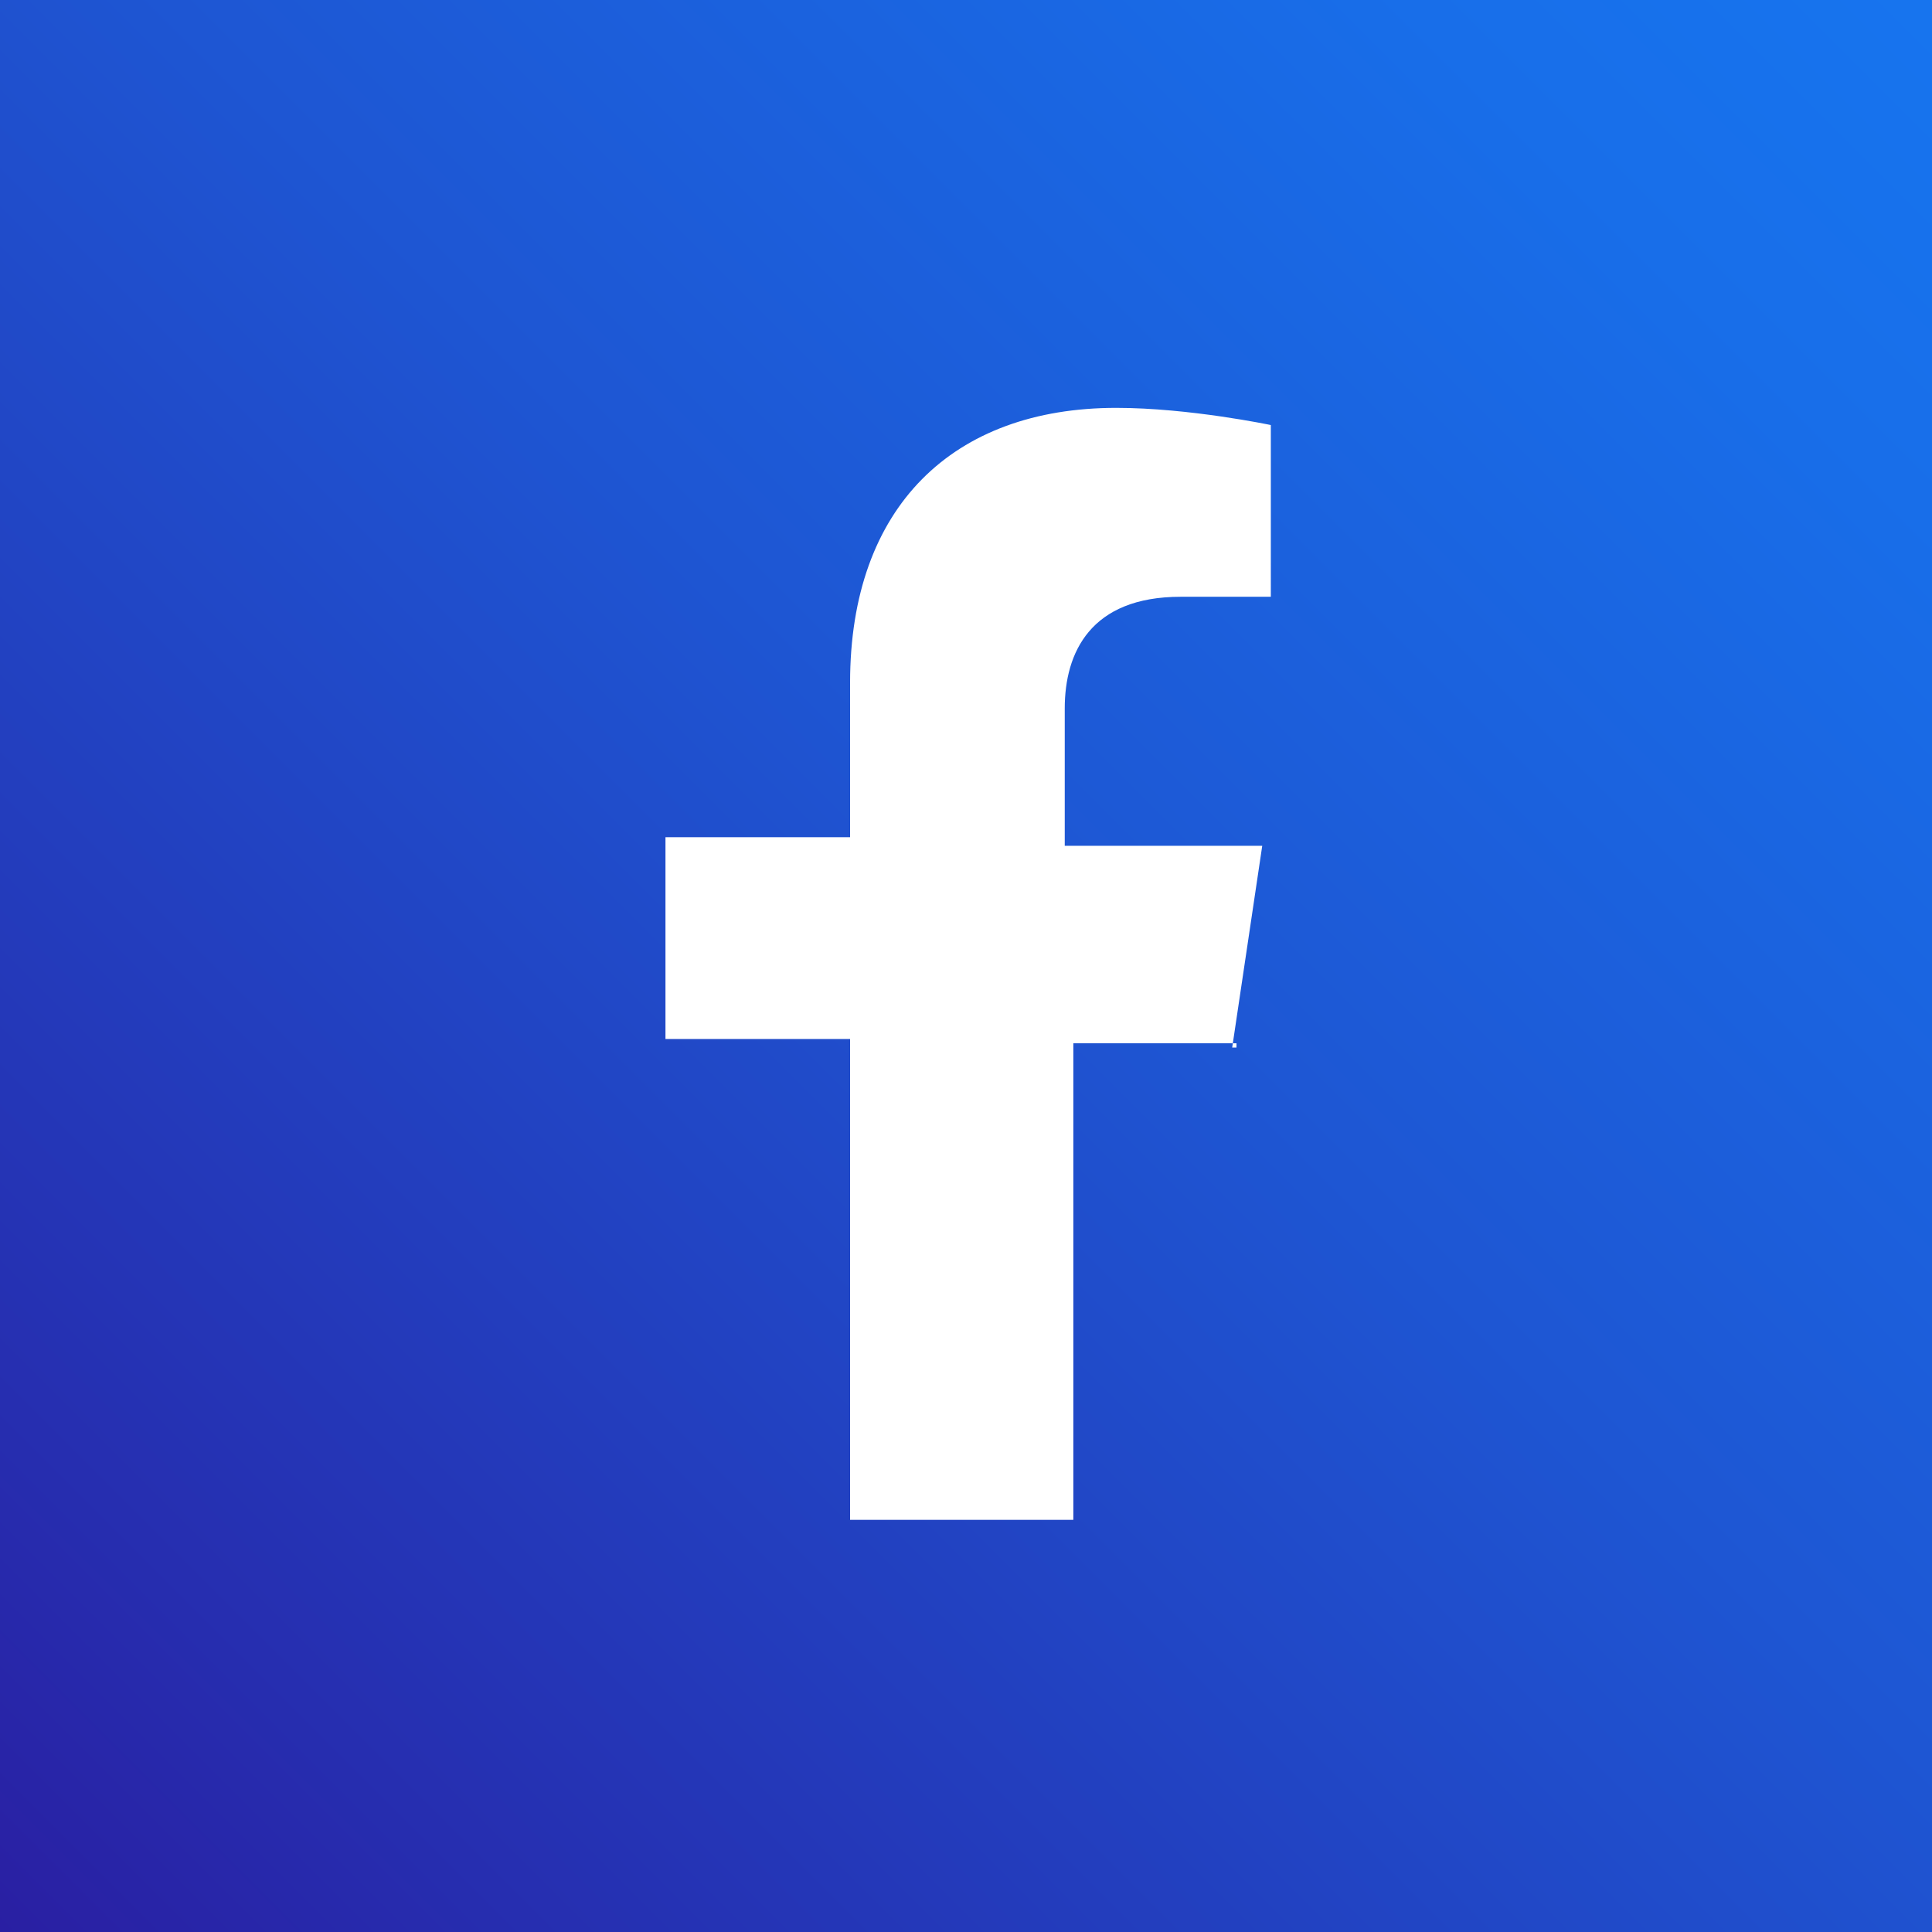
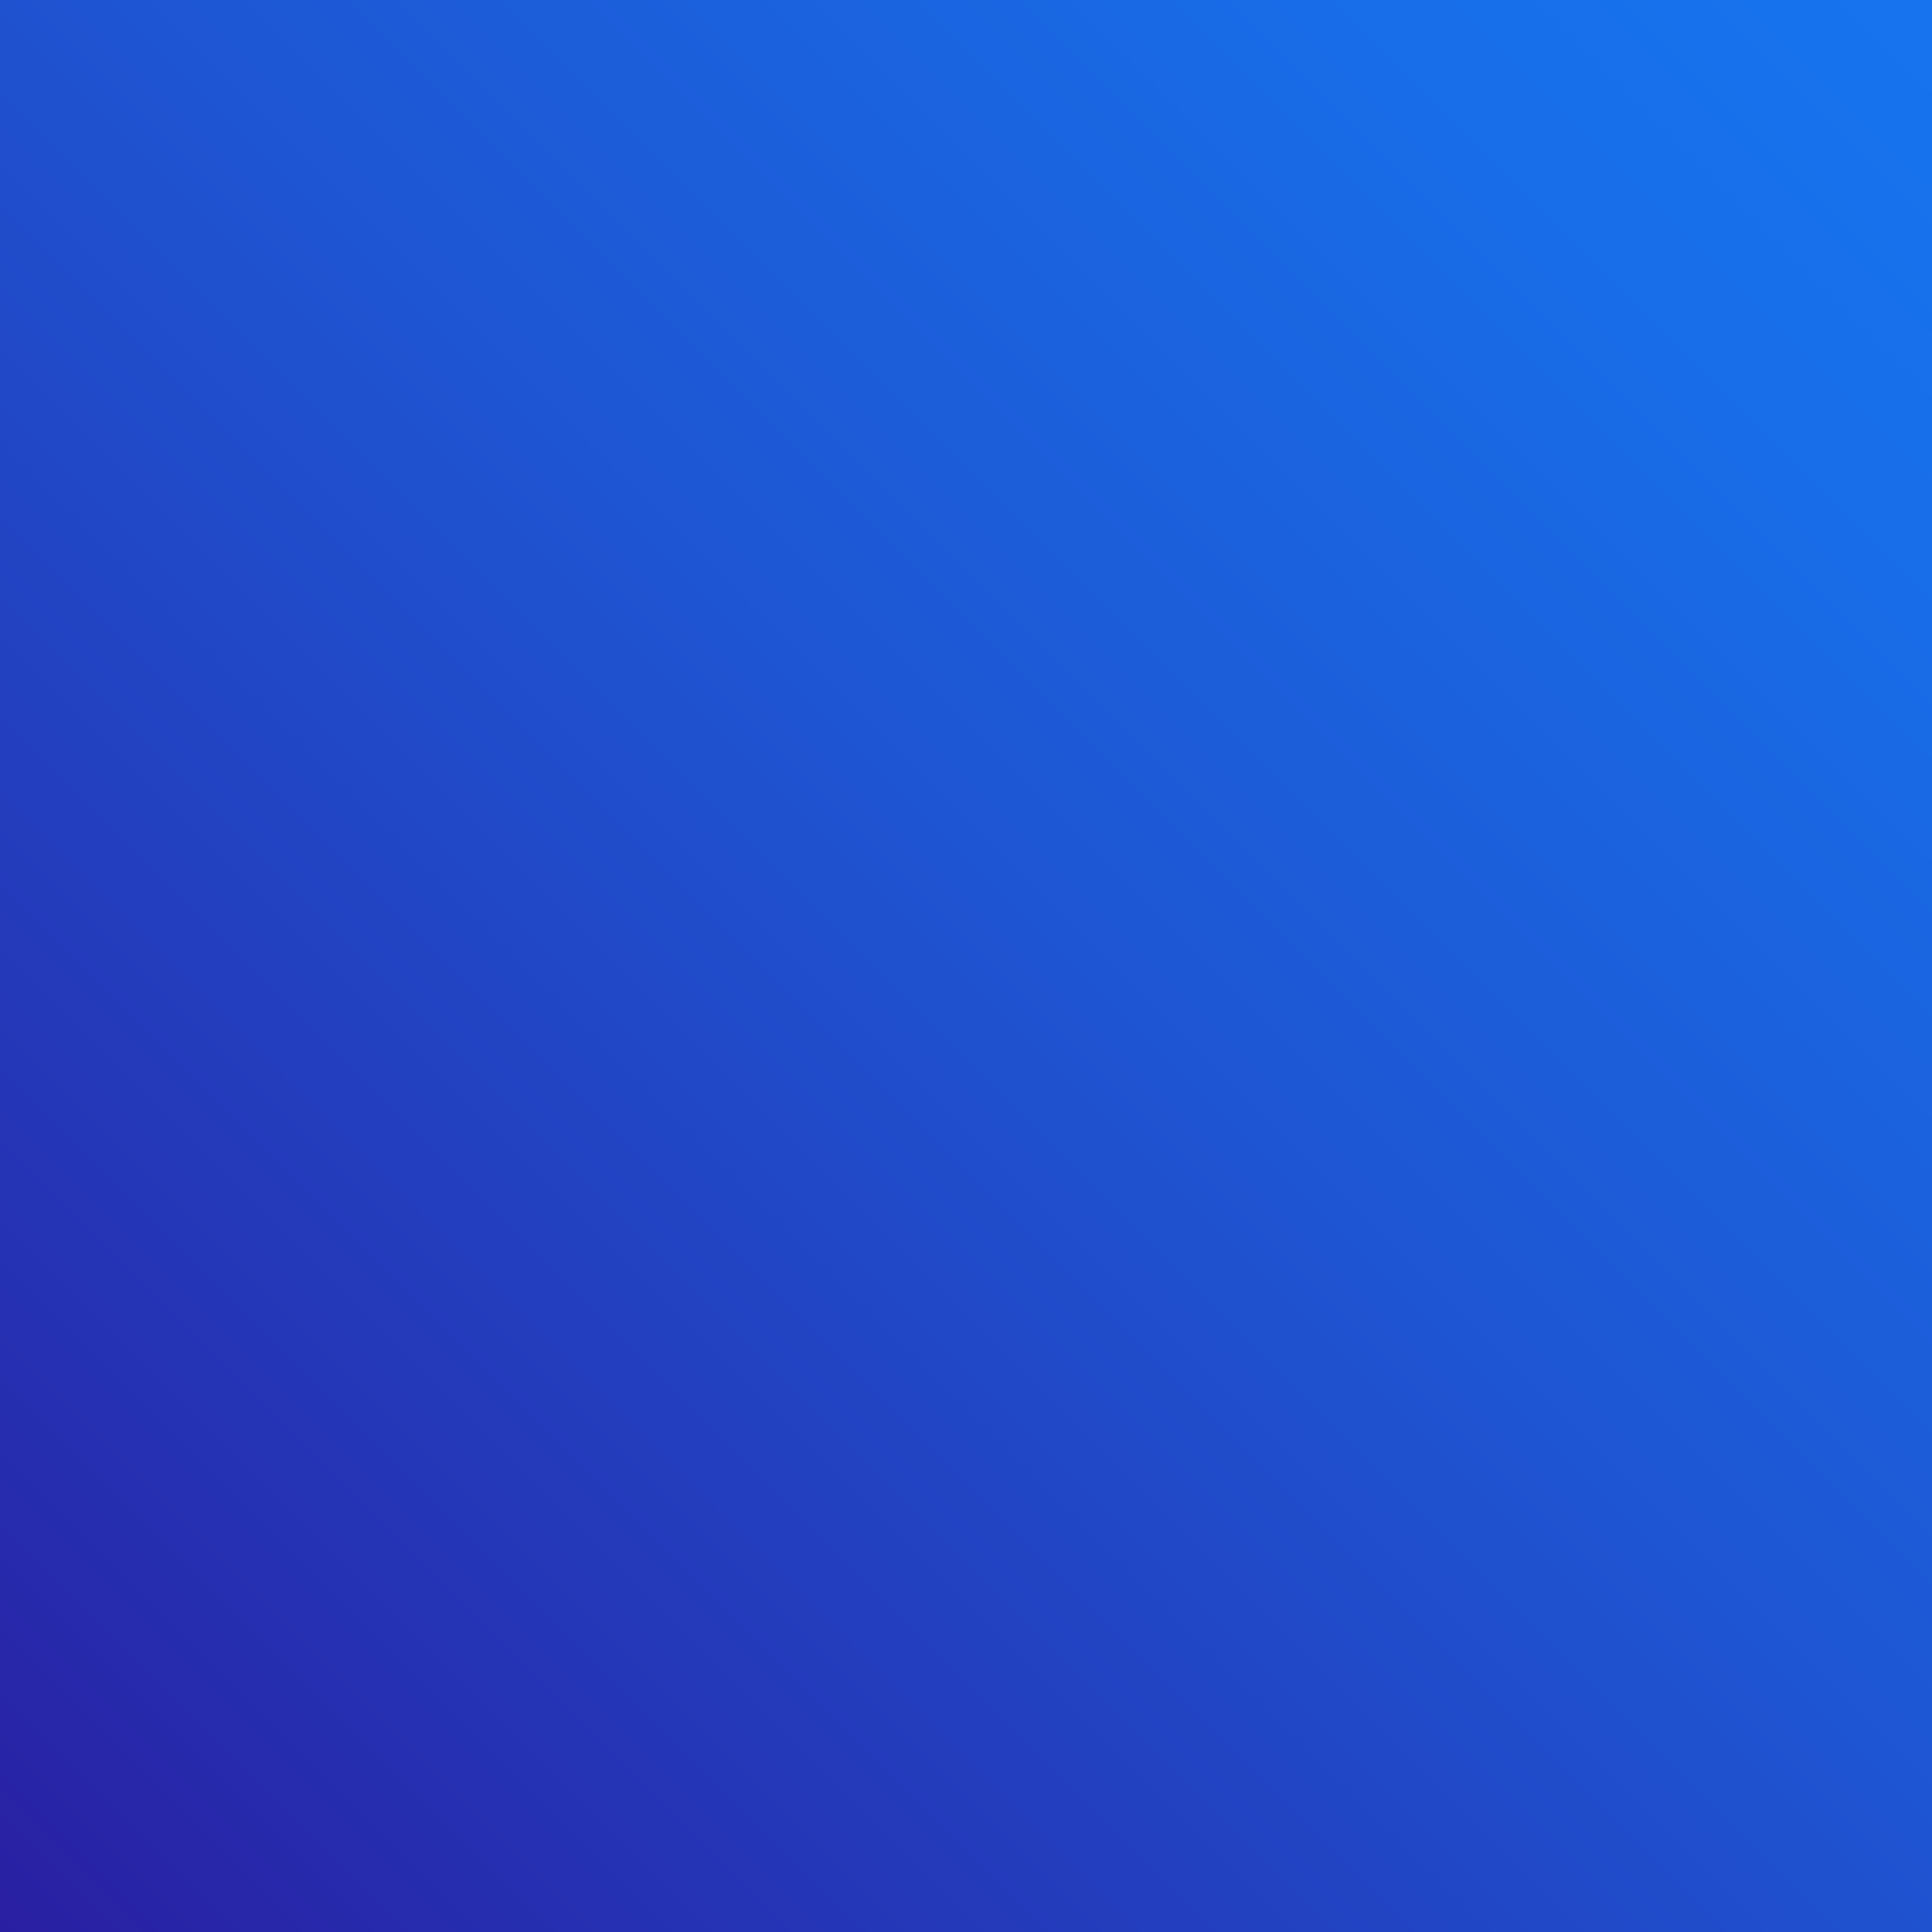
<svg xmlns="http://www.w3.org/2000/svg" version="1.1" id="Capa_1" x="0px" y="0px" viewBox="0 0 45 45" style="enable-background:new 0 0 45 45;" xml:space="preserve">
  <rect x="0" y="0" width="45" height="45" fill="#808080" stroke="none" />
  <style type="text/css">
	.st0{fill:url(#SVGID_1_);}
	.st1{fill:#FFFFFF;}
</style>
  <g>
    <g>
      <linearGradient id="SVGID_1_" gradientUnits="userSpaceOnUse" x1="-405.815" y1="1811.253" x2="-355.011" y2="1760.448" gradientTransform="matrix(0 1 1 0 -1763.416 402.978)">
        <stop offset="0" style="stop-color:#1677F1" />
        <stop offset="0.176" style="stop-color:#186EE9" />
        <stop offset="0.461" style="stop-color:#1E56D3" />
        <stop offset="0.819" style="stop-color:#262EB0" />
        <stop offset="1" style="stop-color:#2B189C" />
      </linearGradient>
      <path class="st0" d="M-7.5,36.8V8.2c0-8.6,7.1-15.7,15.7-15.7h28.7c8.6,0,15.7,7.1,15.7,15.7v28.7c0,8.6-7.1,15.7-15.7,15.7h-9.7    l-5.1-1.3l-4.4,1.3H7.9C-0.4,52.5-7.5,45.4-7.5,36.8z" />
      <g>
-         <path class="st1" d="M28.7,24.4l0.7-4.7h-4.6v-3.2c0-1.3,0.6-2.6,2.7-2.6h2.1V9.9c0,0-1.9-0.4-3.6-0.4c-3.8,0-6.2,2.3-6.2,6.4     v3.6h-4.3v4.7h4.3v11.2h5.2V24.3h3.8V24.4z" />
-       </g>
+         </g>
    </g>
  </g>
</svg>